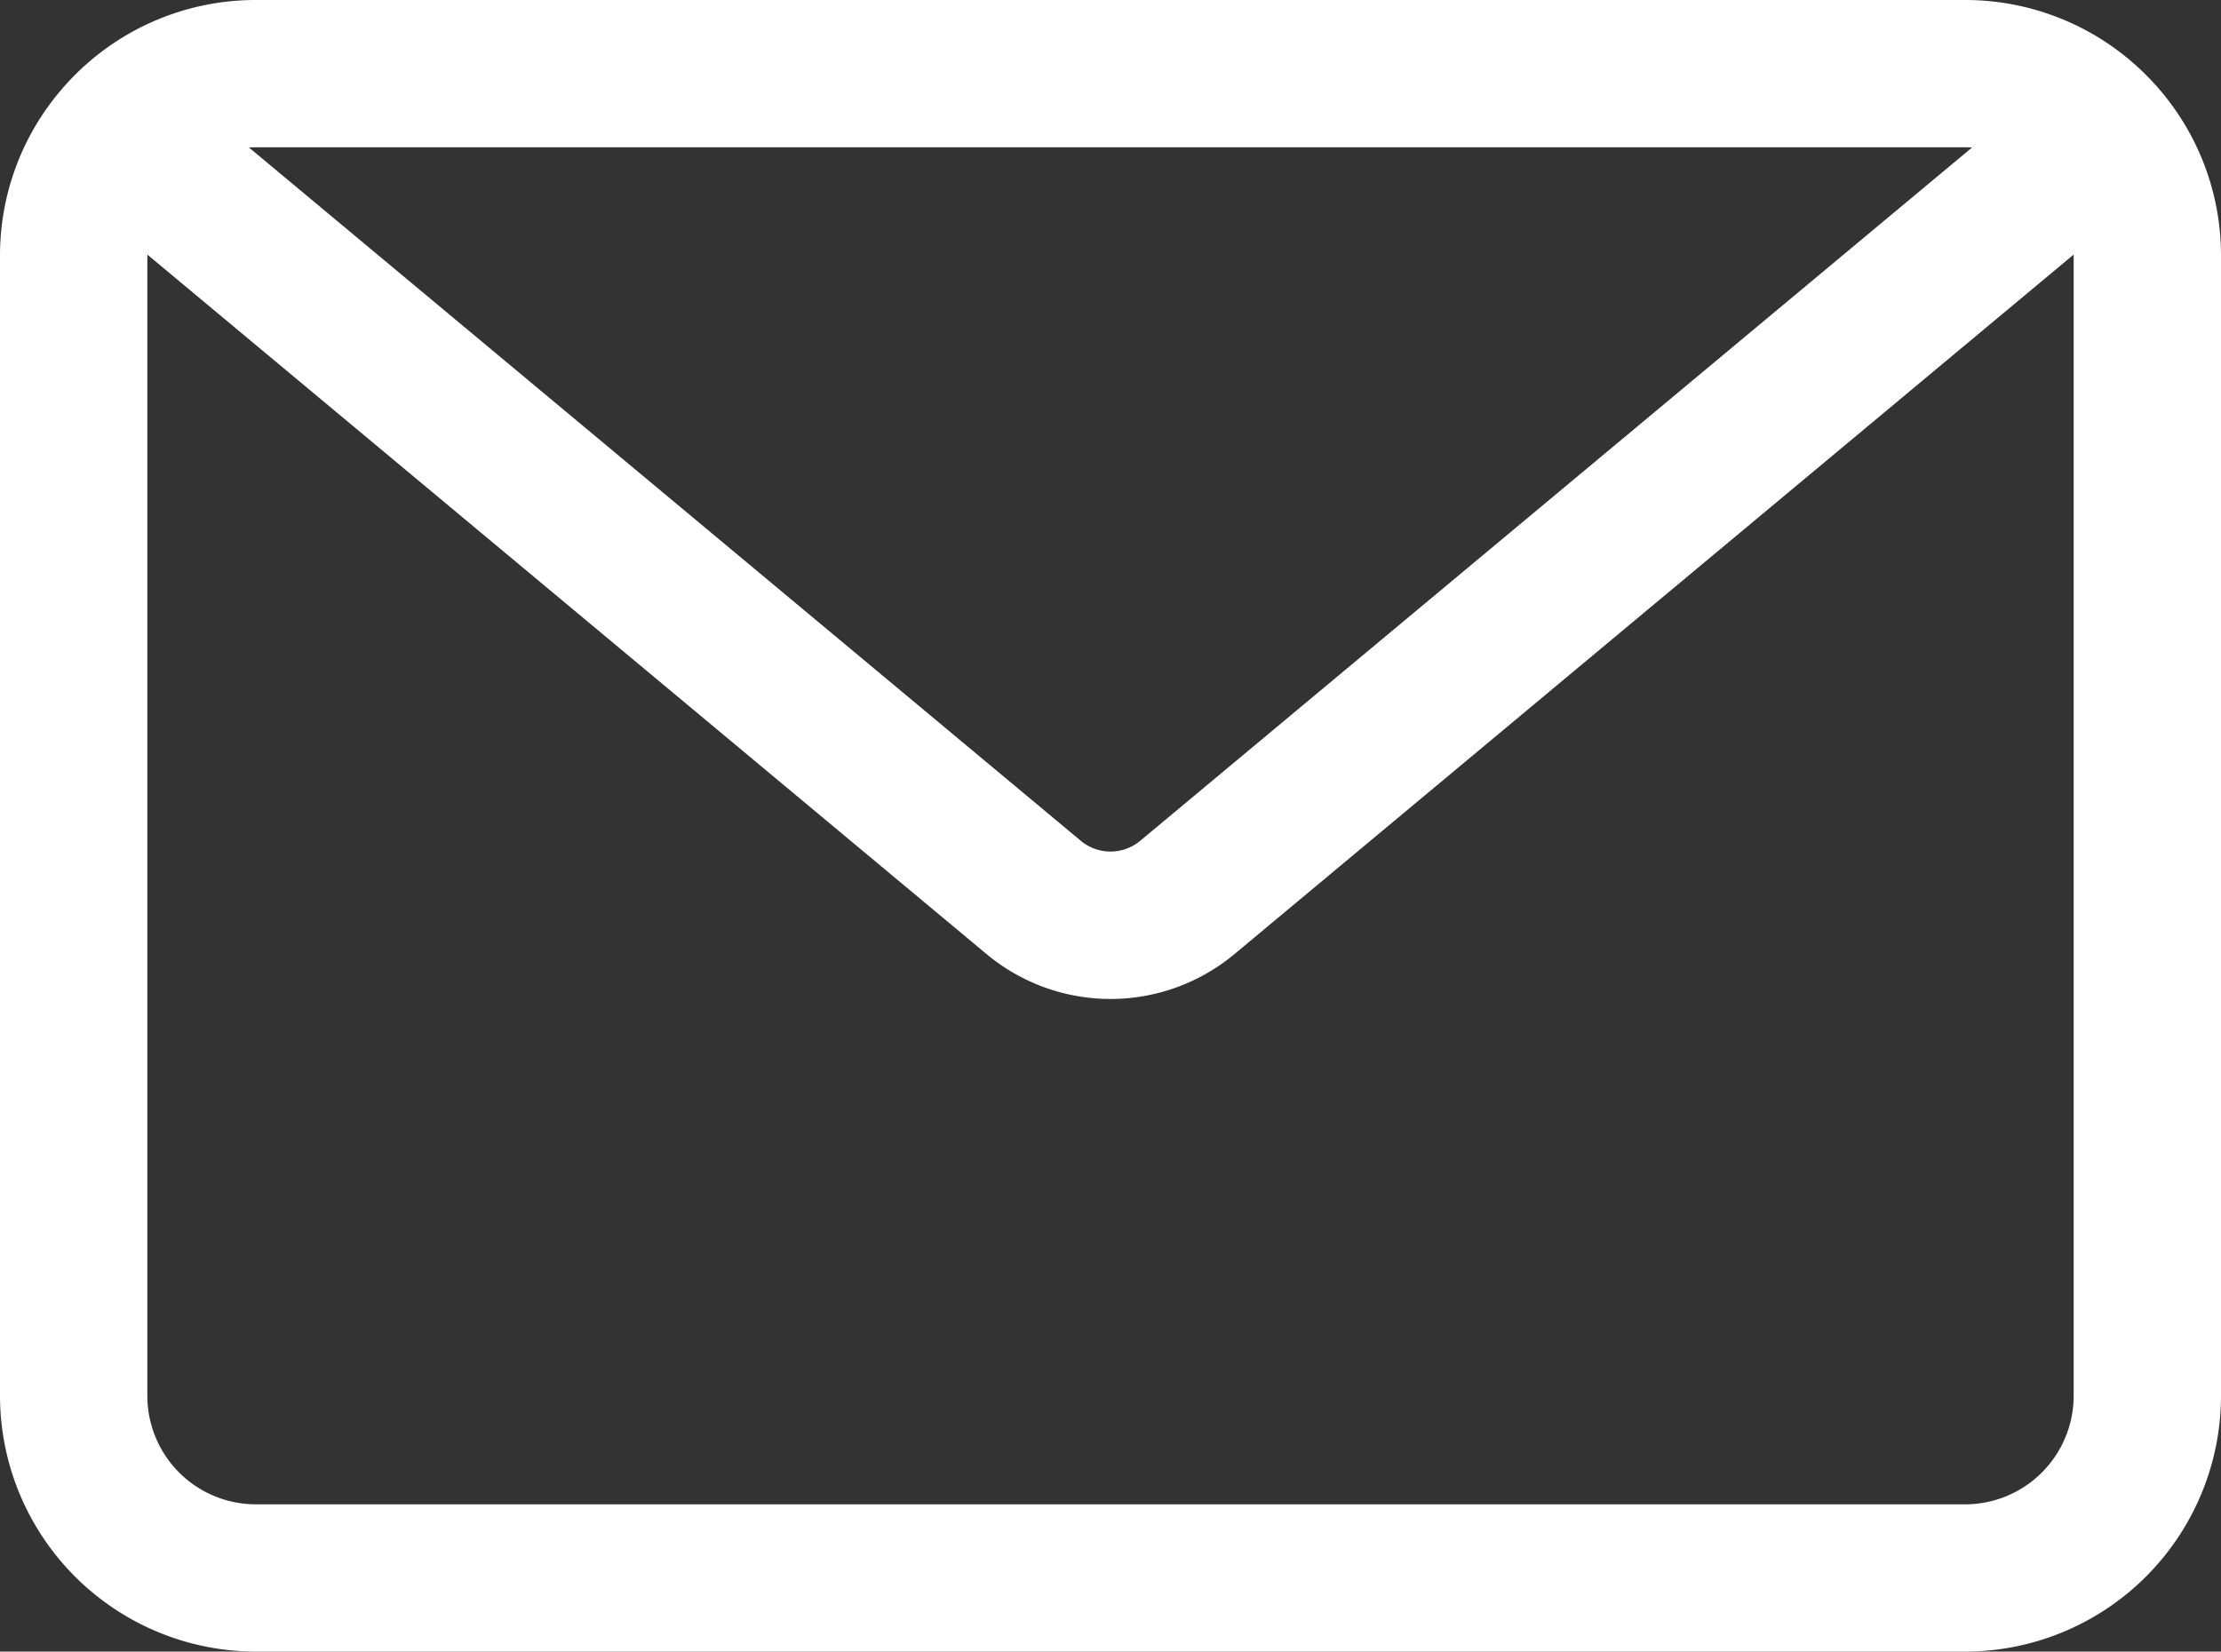
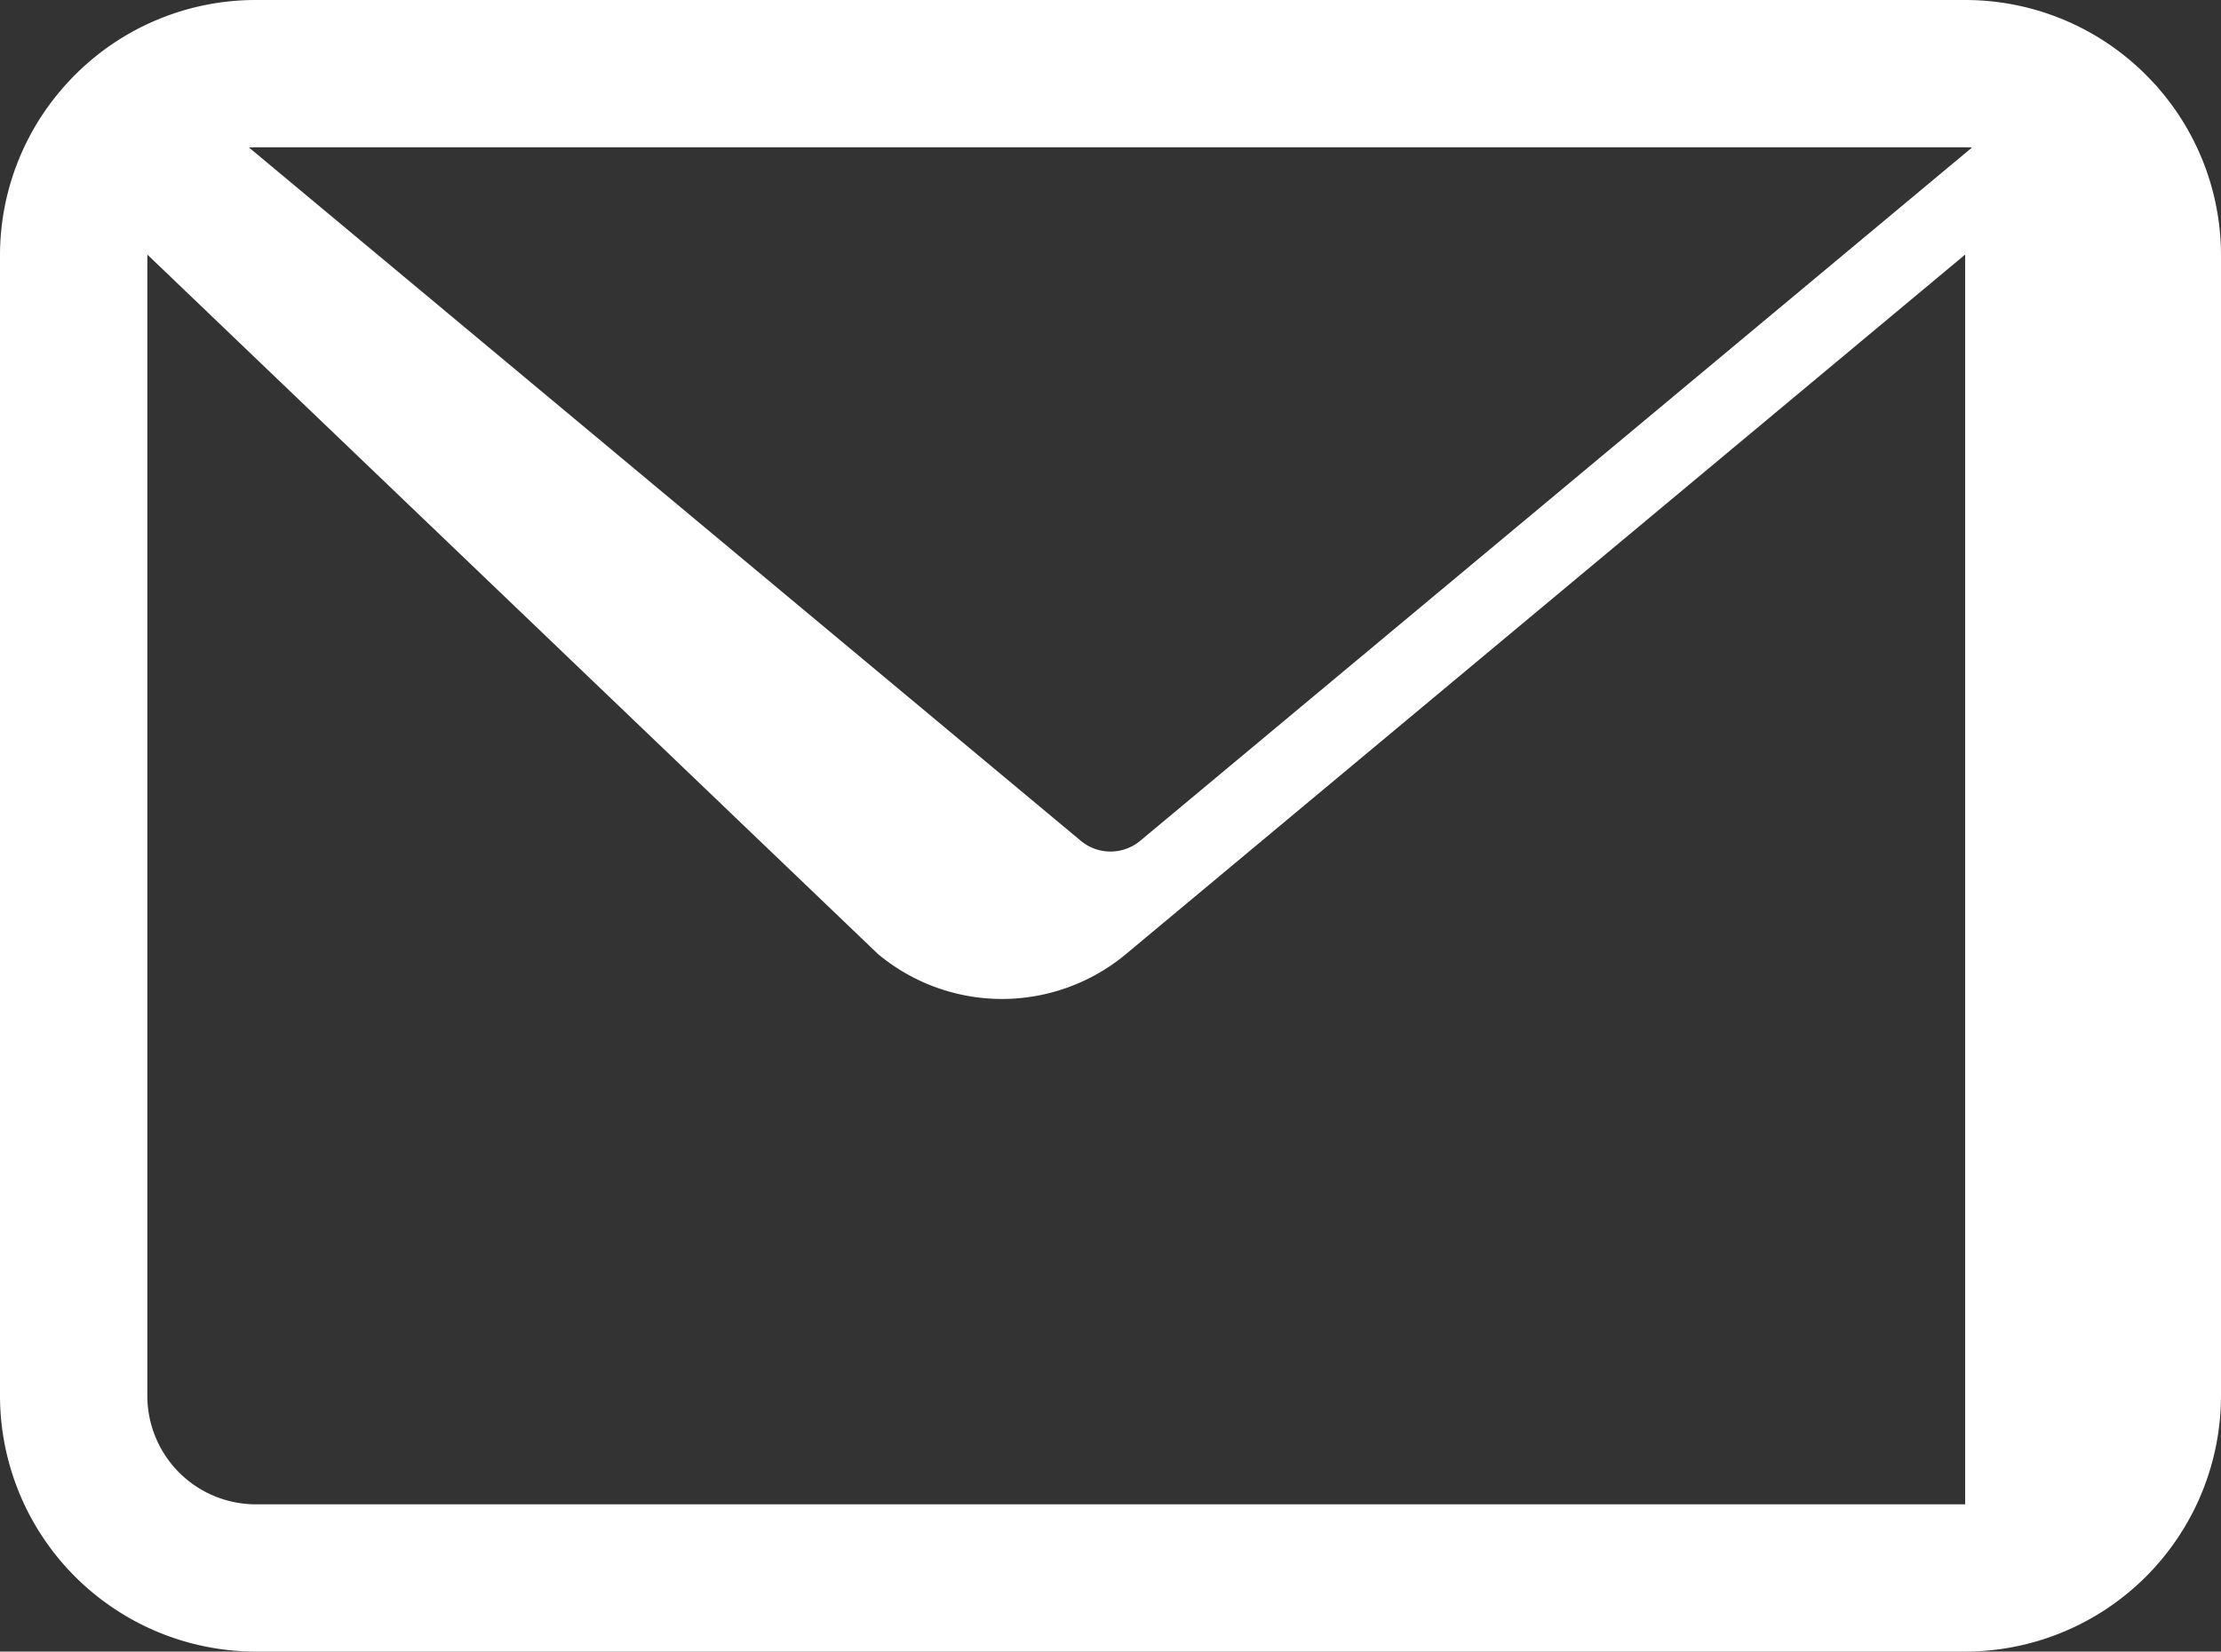
<svg xmlns="http://www.w3.org/2000/svg" id="icon_contact_white" width="80" height="59.506" viewBox="0 0 80 59.506">
  <rect x="0" y="0" width="80" height="59.506" fill="#333333" stroke="none" />
-   <path id="合体_9" data-name="合体 9" d="M9.215,59.505A9.226,9.226,0,0,1,0,50.29V9.214a9.174,9.174,0,0,1,2.225-6l.033-.041c.045-.054.091-.1.139-.154A9.194,9.194,0,0,1,9.215,0H70.785a9.2,9.2,0,0,1,6.8,3q.08.081.155.17l.045.055A9.174,9.174,0,0,1,80,9.214V50.29a9.226,9.226,0,0,1-9.215,9.215ZM5.307,9.214V50.29A3.913,3.913,0,0,0,9.215,54.2H70.785a3.913,3.913,0,0,0,3.908-3.909V9.214c0-.014,0-.028,0-.042l-30.225,25.2a6.973,6.973,0,0,1-8.936,0L5.307,9.172C5.307,9.186,5.307,9.2,5.307,9.214ZM38.93,30.293a1.672,1.672,0,0,0,2.14,0L71.033,5.314q-.123-.008-.248-.008H9.215q-.125,0-.247.008Z" transform="translate(0 0)" fill="#fff" />
+   <path id="合体_9" data-name="合体 9" d="M9.215,59.505A9.226,9.226,0,0,1,0,50.29V9.214a9.174,9.174,0,0,1,2.225-6l.033-.041c.045-.054.091-.1.139-.154A9.194,9.194,0,0,1,9.215,0H70.785a9.2,9.2,0,0,1,6.8,3q.08.081.155.17l.045.055A9.174,9.174,0,0,1,80,9.214V50.29a9.226,9.226,0,0,1-9.215,9.215ZM5.307,9.214V50.29A3.913,3.913,0,0,0,9.215,54.2H70.785V9.214c0-.014,0-.028,0-.042l-30.225,25.2a6.973,6.973,0,0,1-8.936,0L5.307,9.172C5.307,9.186,5.307,9.2,5.307,9.214ZM38.93,30.293a1.672,1.672,0,0,0,2.14,0L71.033,5.314q-.123-.008-.248-.008H9.215q-.125,0-.247.008Z" transform="translate(0 0)" fill="#fff" />
</svg>